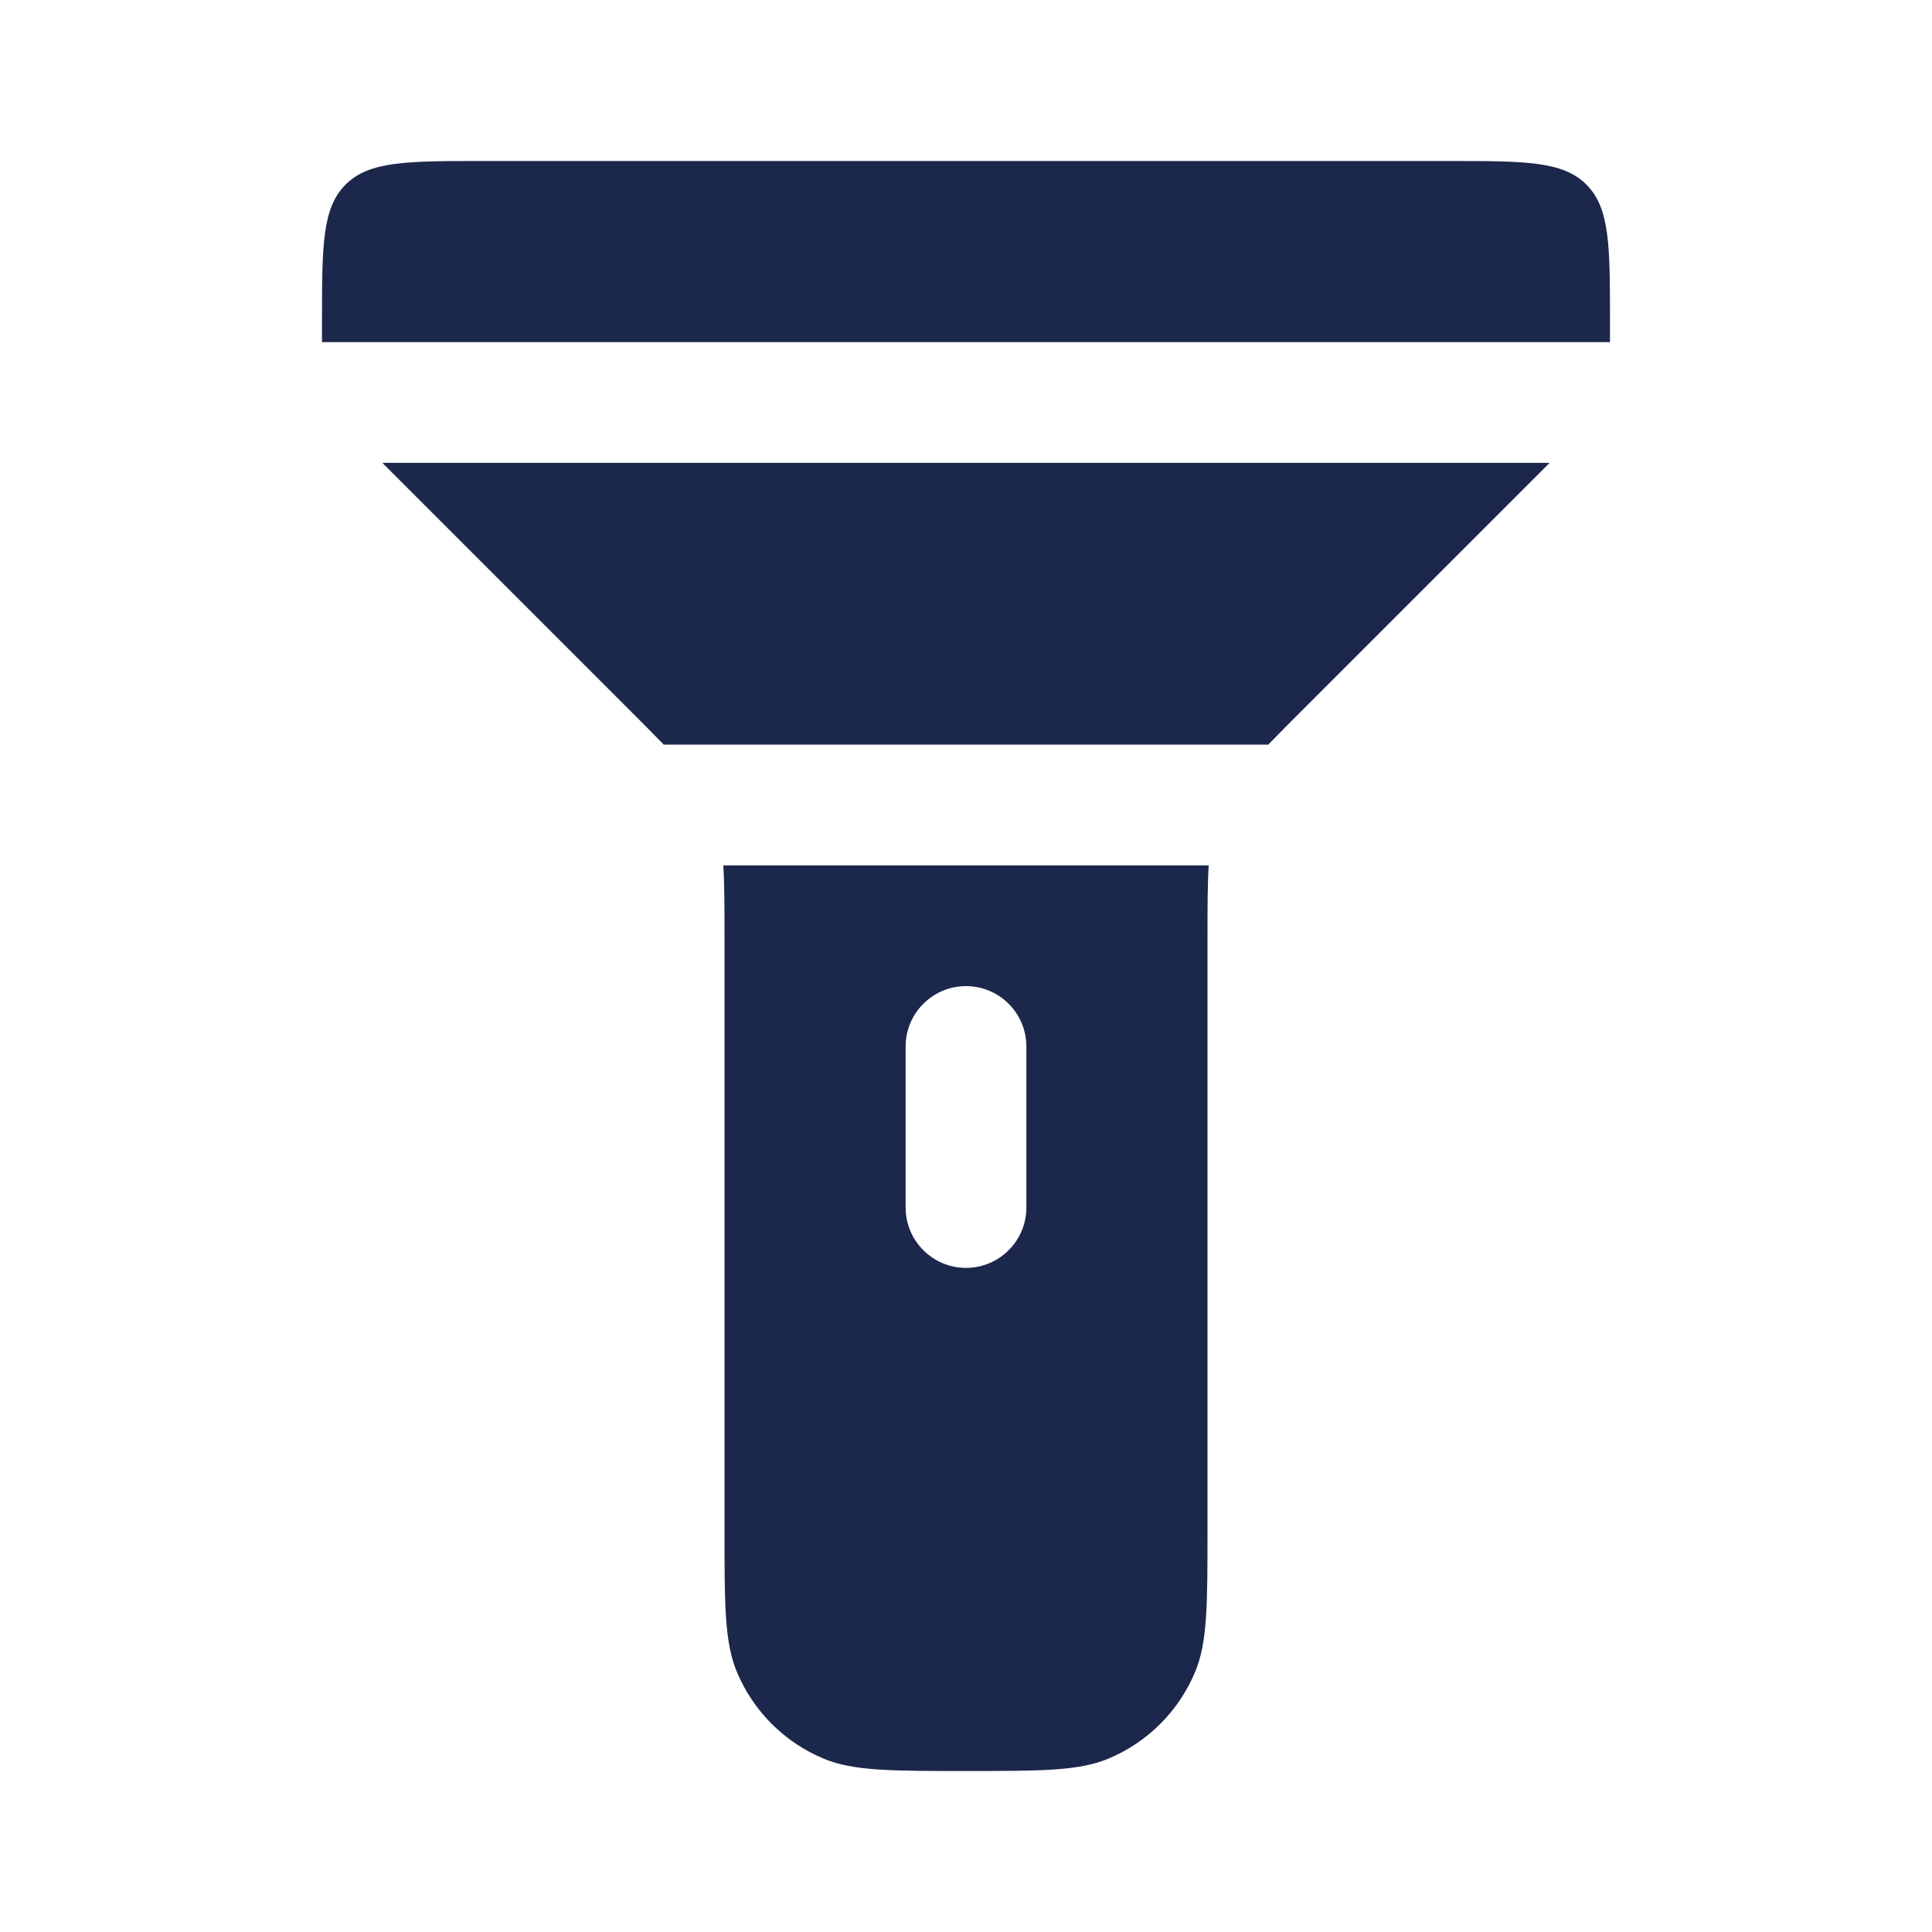
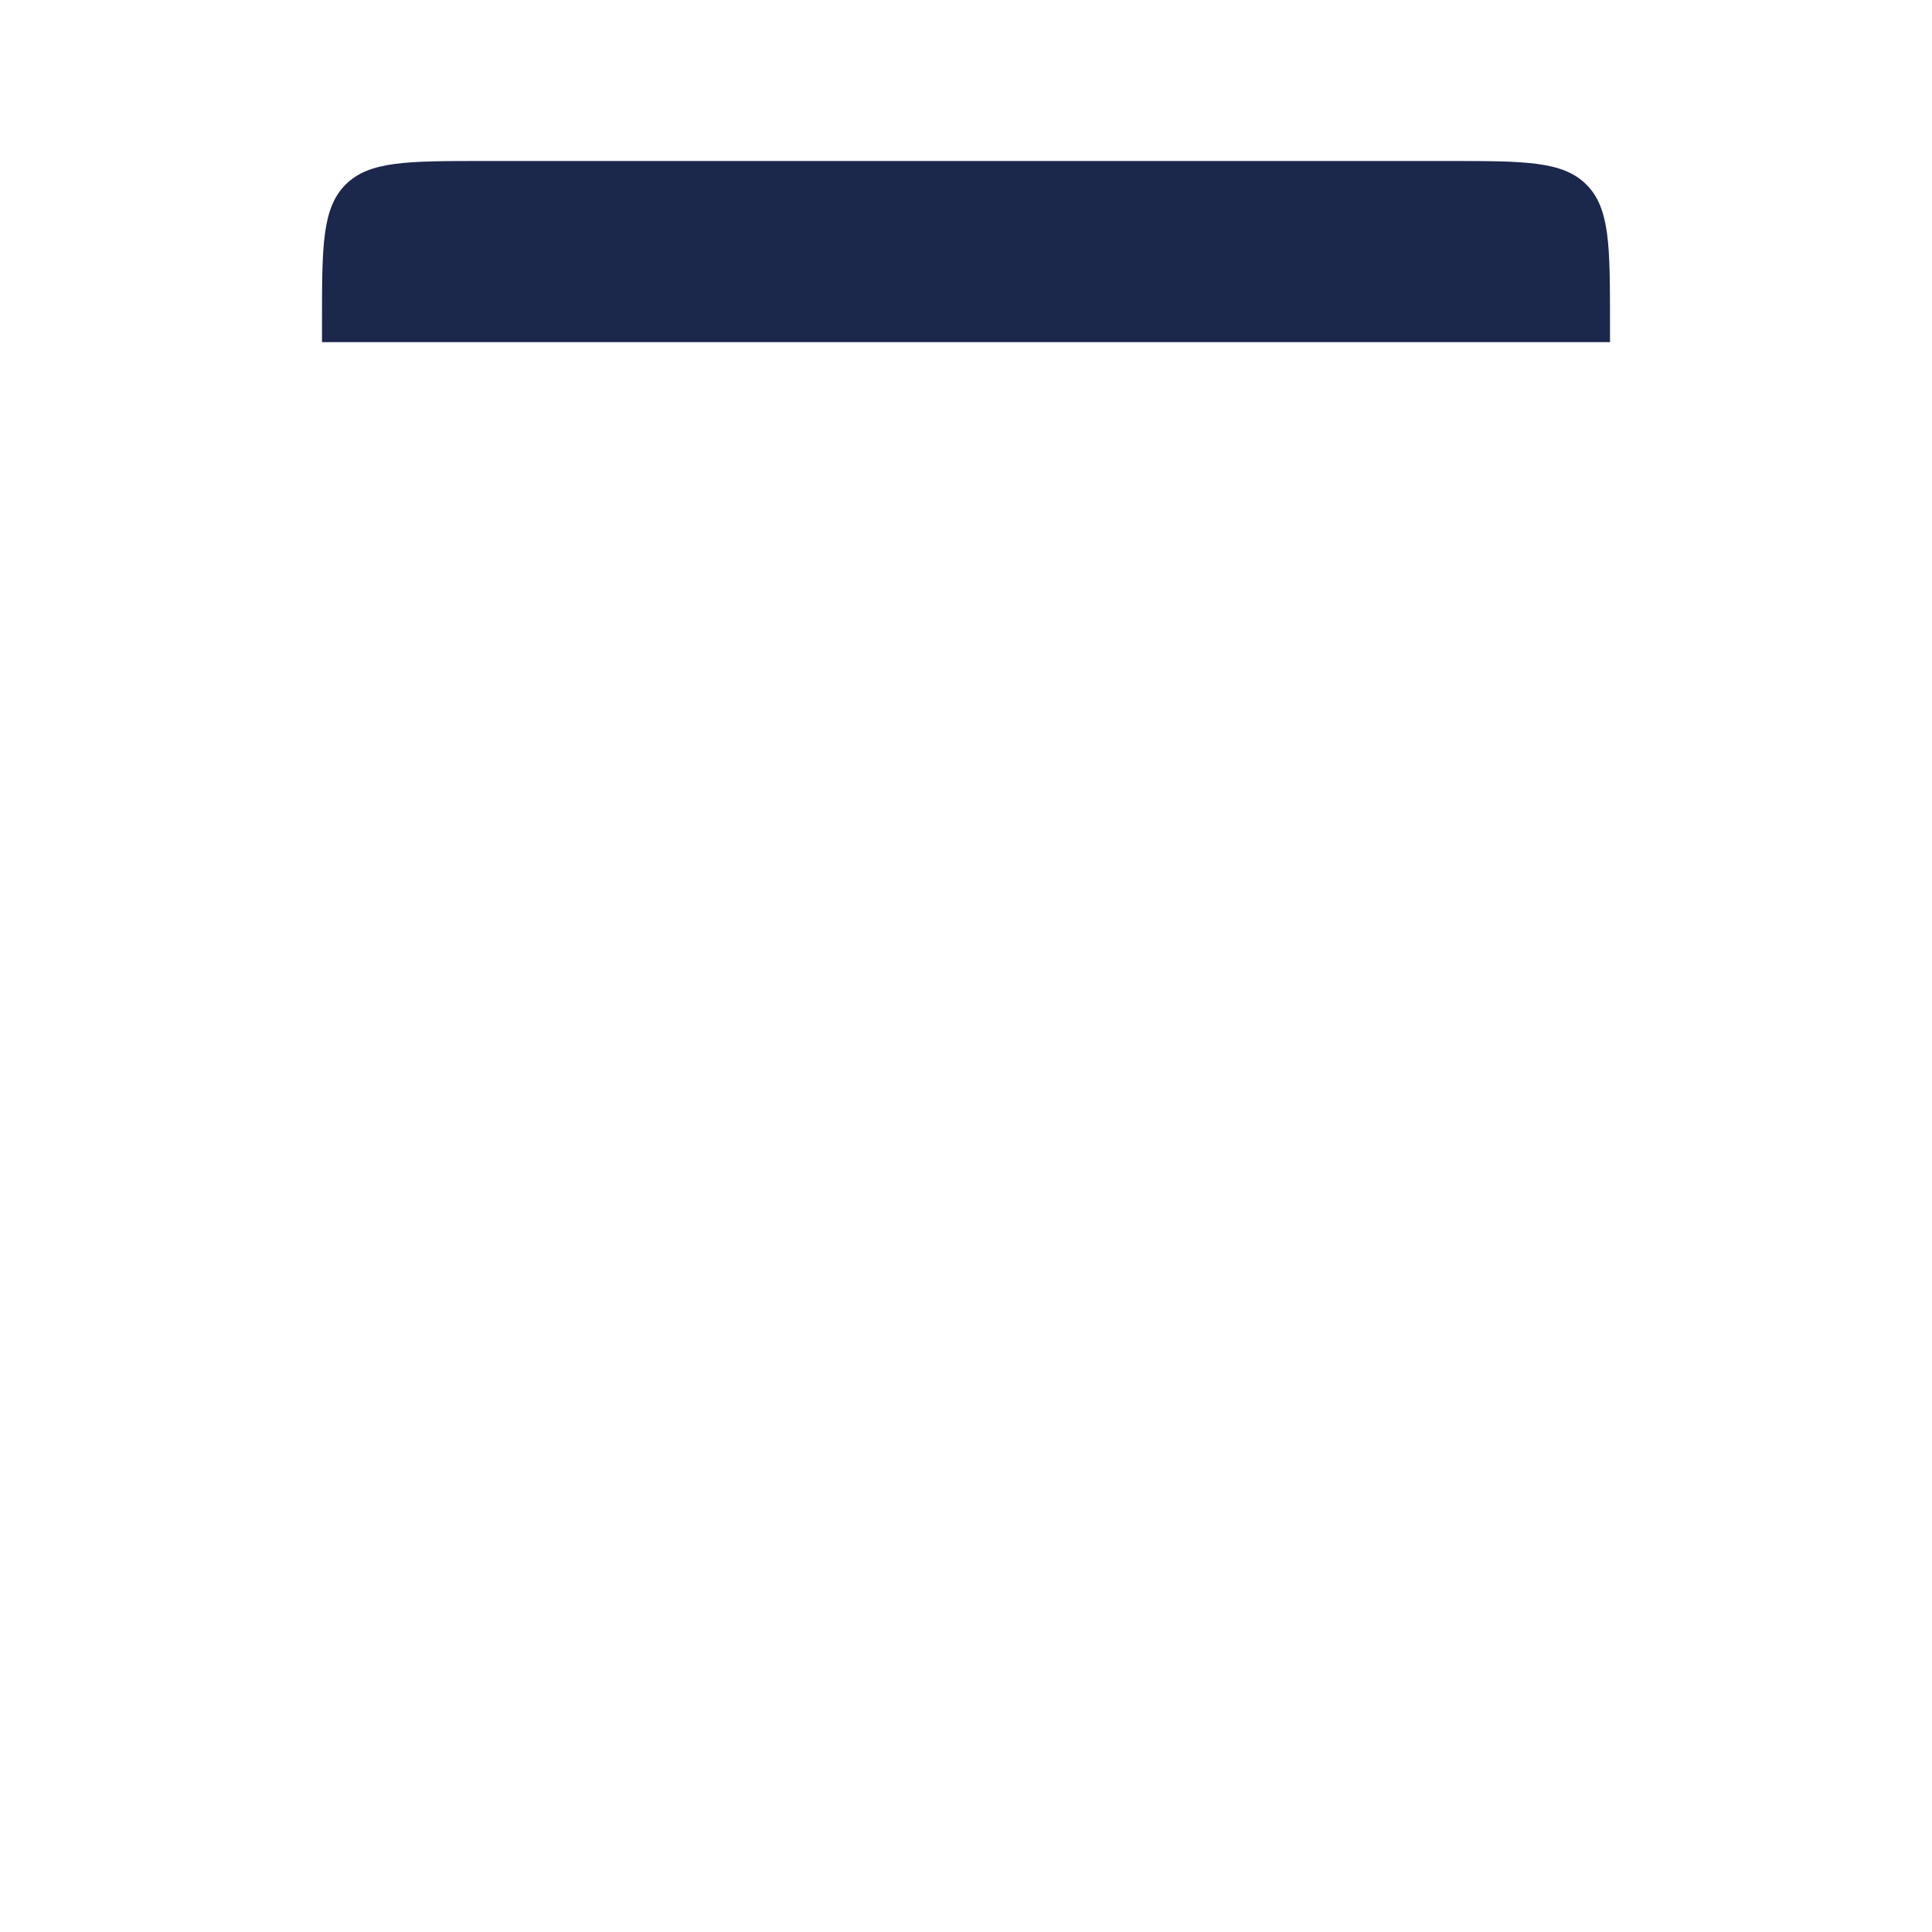
<svg xmlns="http://www.w3.org/2000/svg" width="800px" height="800px" viewBox="0 0 24 24" fill="none">
  <path d="M20 4.25H4L4 4C4 3.057 4 2.586 4.293 2.293C4.586 2 5.057 2 6 2H18C18.943 2 19.414 2 19.707 2.293C20 2.586 20 3.057 20 4L20 4.25Z" fill="#1C274C" />
-   <path d="M16.172 8.828C16.009 8.991 15.87 9.13 15.75 9.255V9.25H8.25V9.255C8.13 9.13 7.991 8.991 7.829 8.829L4.75 5.75H19.25L16.172 8.828Z" fill="#1C274C" />
-   <path fill-rule="evenodd" clip-rule="evenodd" d="M9 11.657V19C9 19.932 9 20.398 9.152 20.765C9.355 21.255 9.745 21.645 10.235 21.848C10.602 22 11.068 22 12 22C12.932 22 13.398 22 13.765 21.848C14.255 21.645 14.645 21.255 14.848 20.765C15 20.398 15 19.932 15 19V11.657C15 11.28 15 10.989 15.015 10.75H8.985C9 10.989 9 11.28 9 11.657ZM12.75 13C12.75 12.586 12.414 12.25 12 12.25C11.586 12.25 11.25 12.586 11.25 13V15C11.25 15.414 11.586 15.75 12 15.75C12.414 15.75 12.75 15.414 12.75 15V13Z" fill="#1C274C" />
</svg>